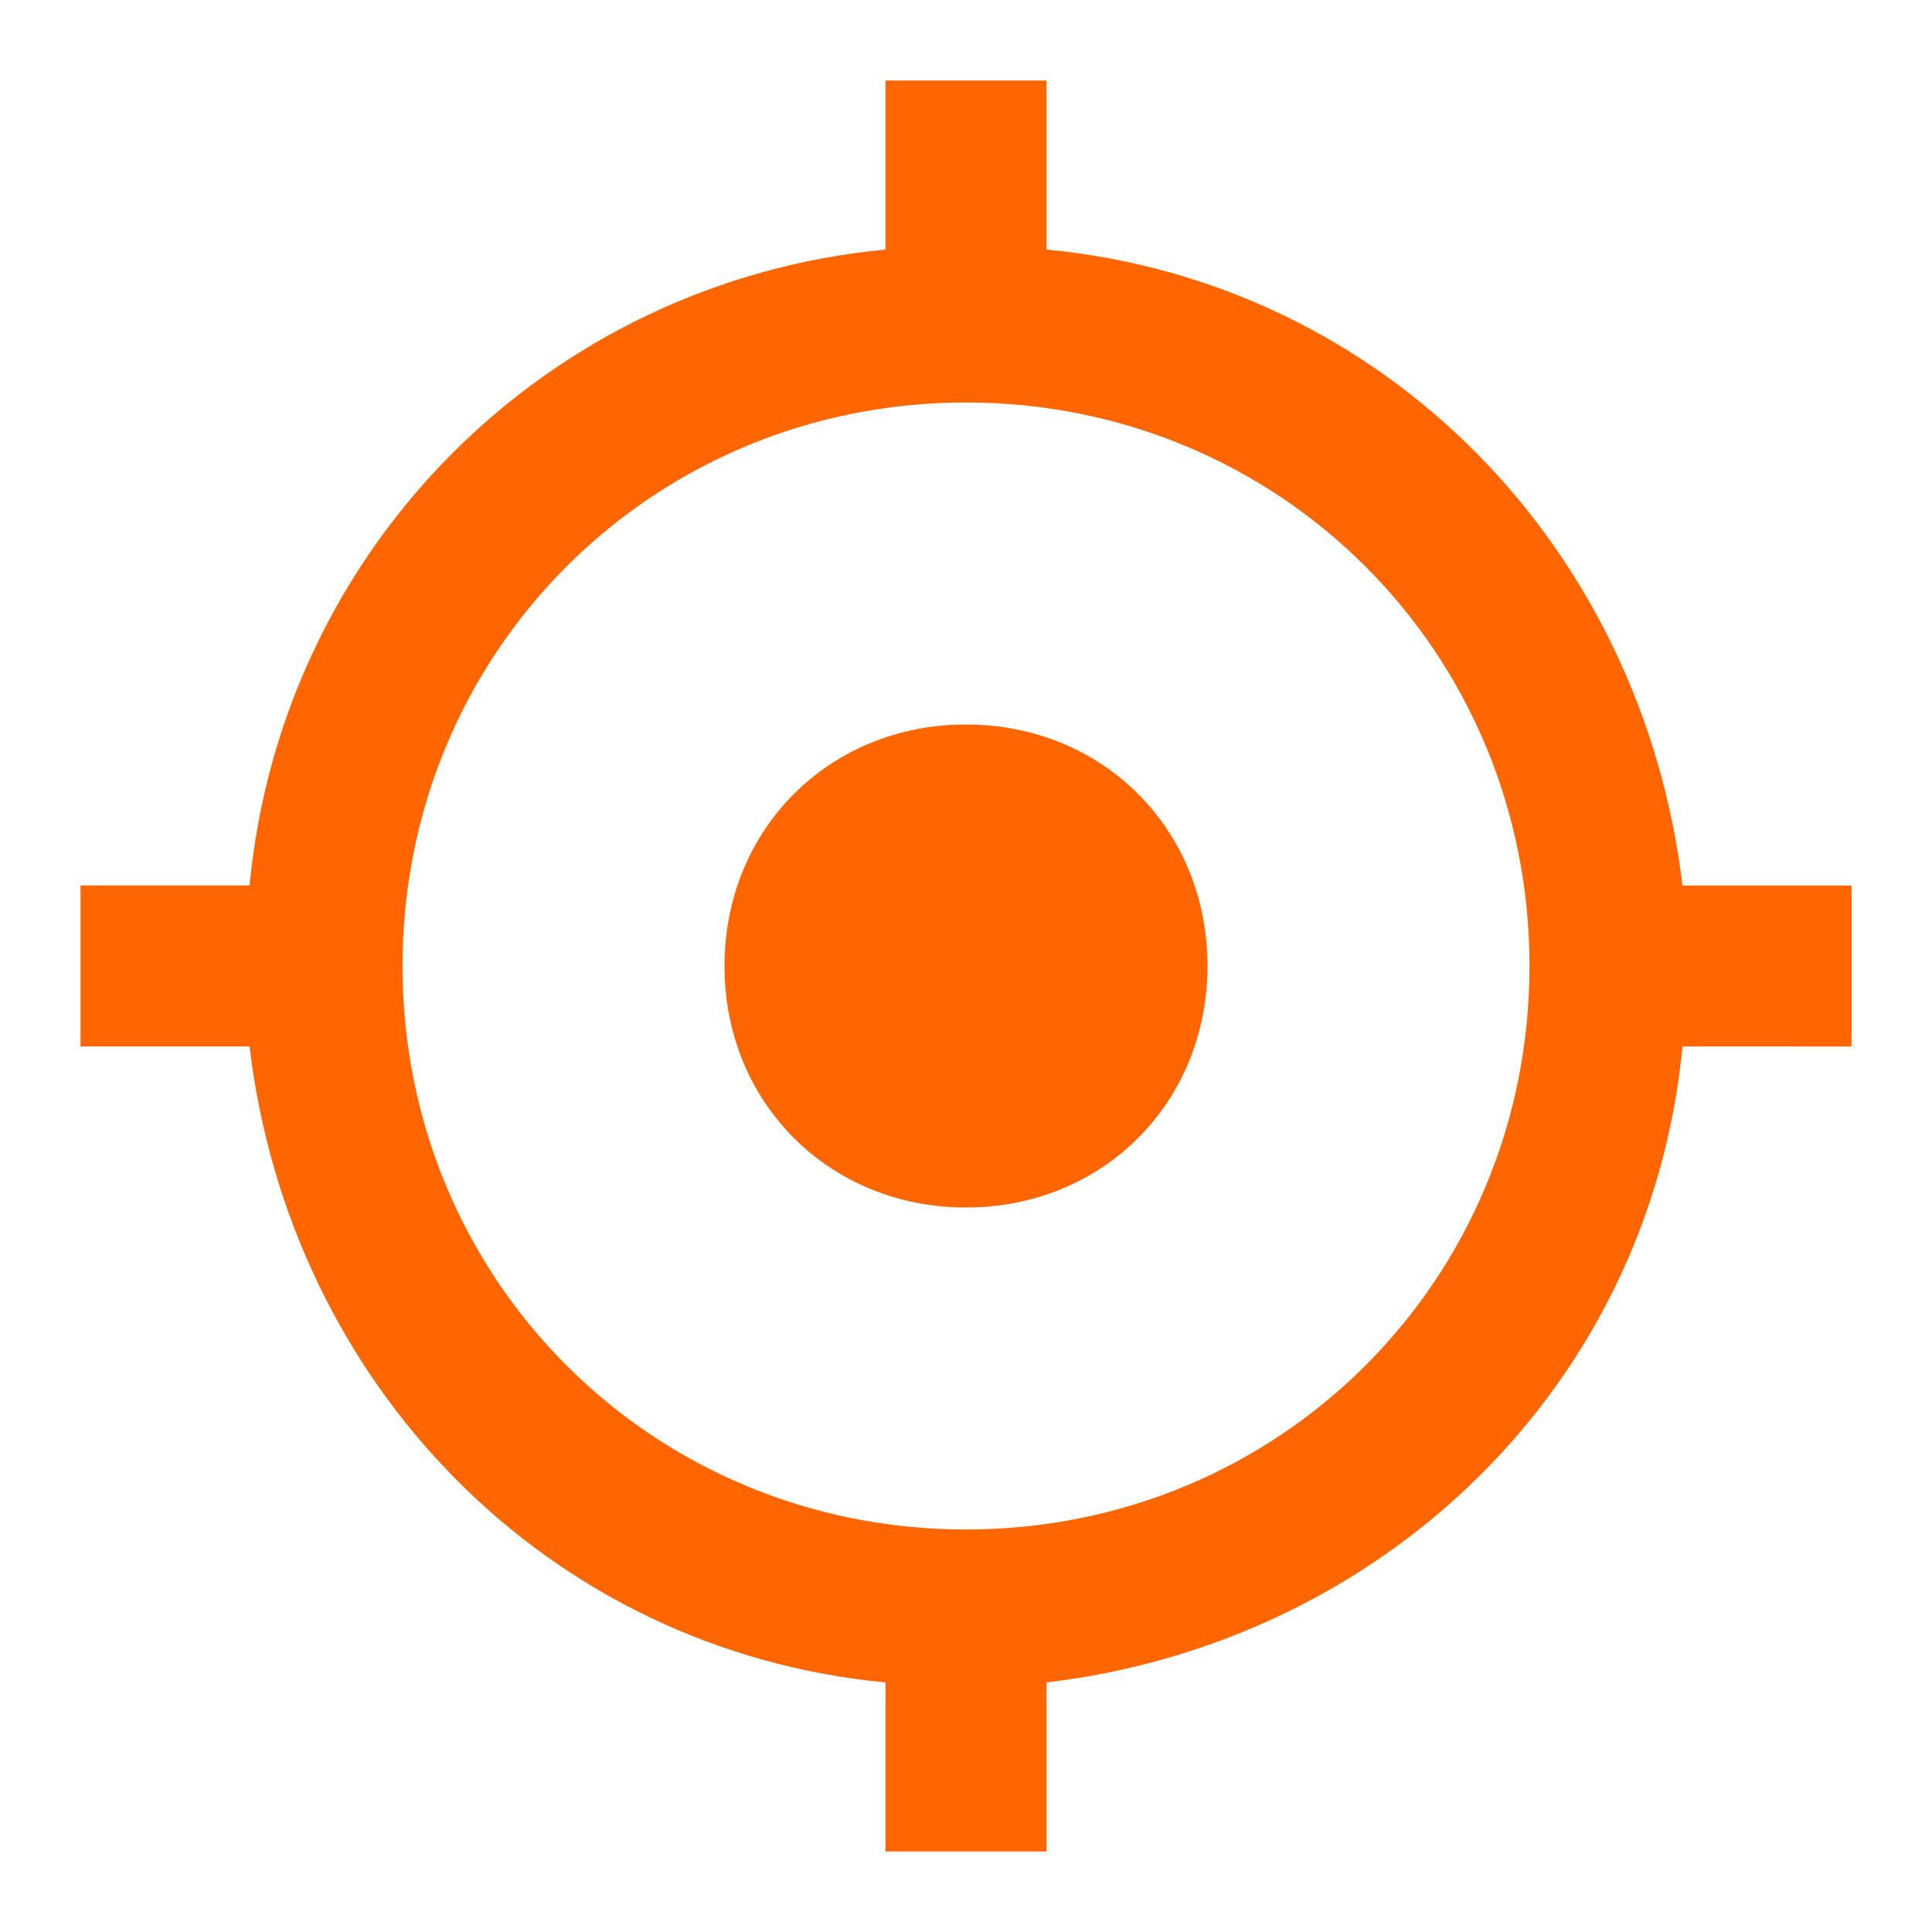
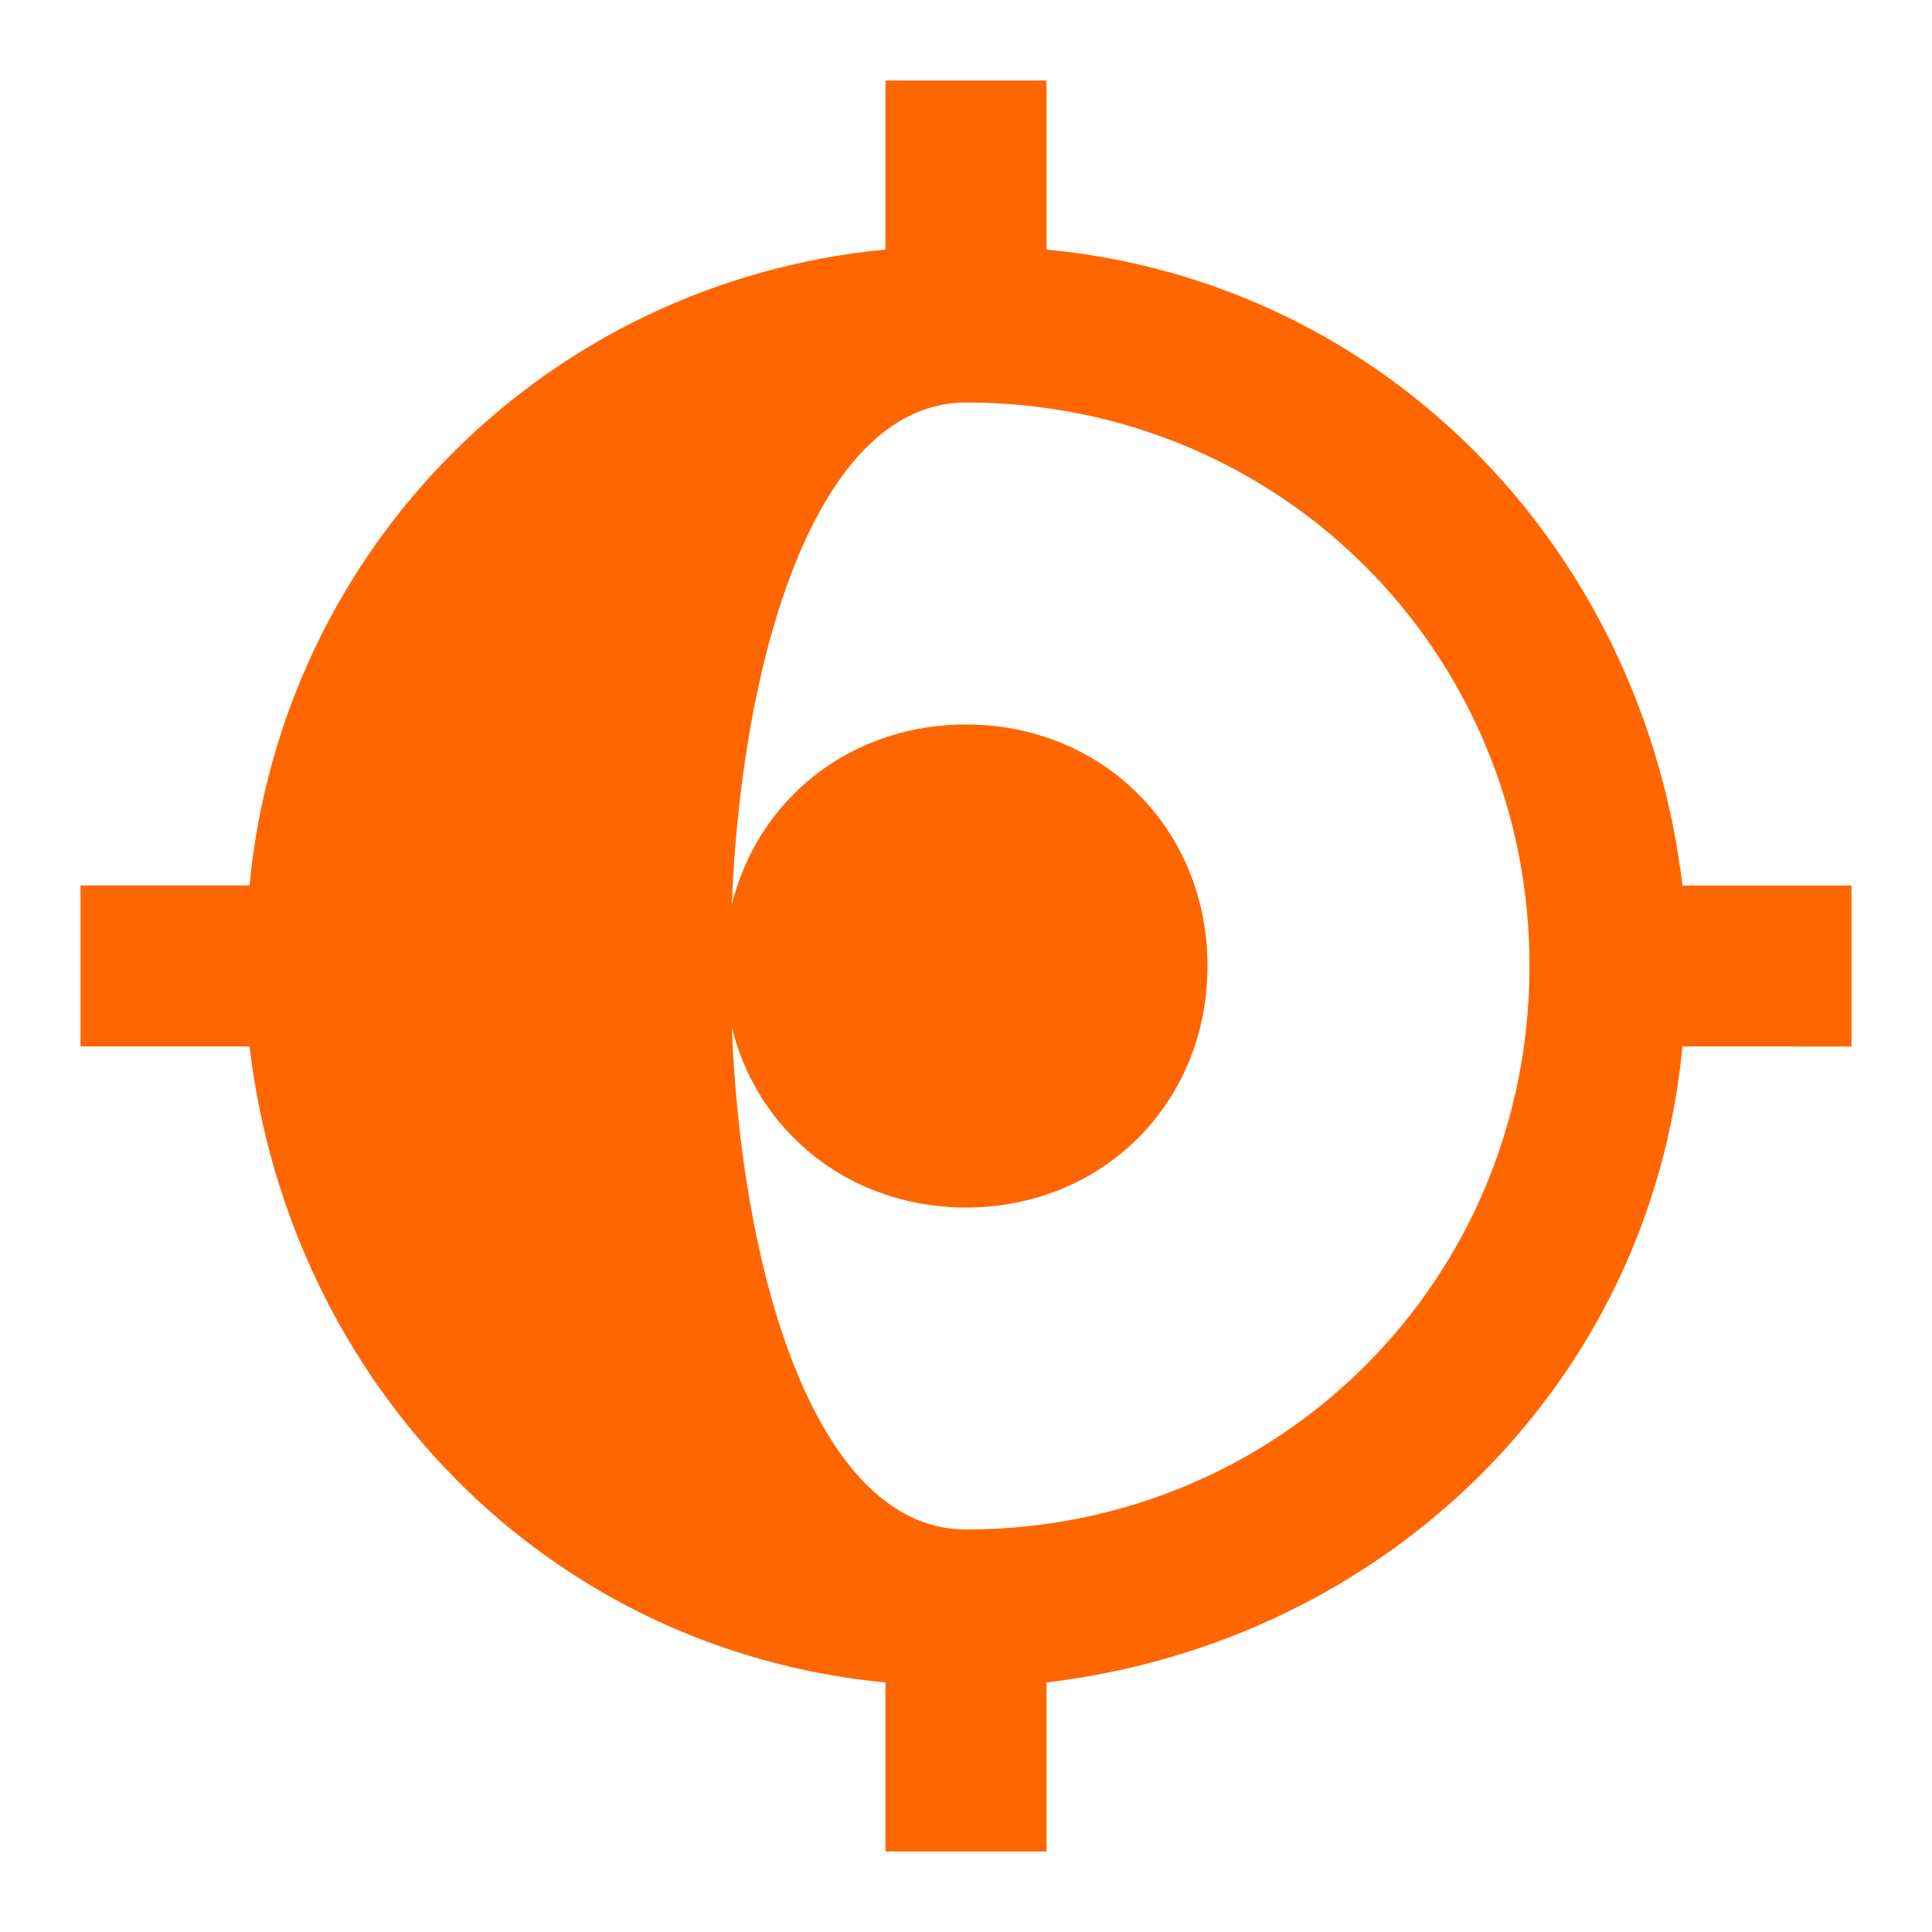
<svg xmlns="http://www.w3.org/2000/svg" version="1.1" id="Ebene_1" x="0px" y="0px" viewBox="0 0 24 24" style="enable-background:new 0 0 24 24;" xml:space="preserve">
  <style type="text/css">
	.st0{fill:#f60;}
</style>
-   <path class="st0" d="M11,1v2.1C6.8,3.5,3.5,6.8,3.1,11H1v2h2.1c0.5,4.2,3.7,7.5,7.9,7.9V23h2v-2.1c4.2-0.5,7.5-3.7,7.9-7.9H23v-2  h-2.1c-0.5-4.2-3.7-7.5-7.9-7.9V1H11z M12,5c3.9,0,7,3.1,7,7s-3.1,7-7,7s-7-3.1-7-7S8.1,5,12,5z M12,9c-1.7,0-3,1.3-3,3s1.3,3,3,3  s3-1.3,3-3S13.7,9,12,9z" />
+   <path class="st0" d="M11,1v2.1C6.8,3.5,3.5,6.8,3.1,11H1v2h2.1c0.5,4.2,3.7,7.5,7.9,7.9V23h2v-2.1c4.2-0.5,7.5-3.7,7.9-7.9H23v-2  h-2.1c-0.5-4.2-3.7-7.5-7.9-7.9V1H11z M12,5c3.9,0,7,3.1,7,7s-3.1,7-7,7S8.1,5,12,5z M12,9c-1.7,0-3,1.3-3,3s1.3,3,3,3  s3-1.3,3-3S13.7,9,12,9z" />
</svg>